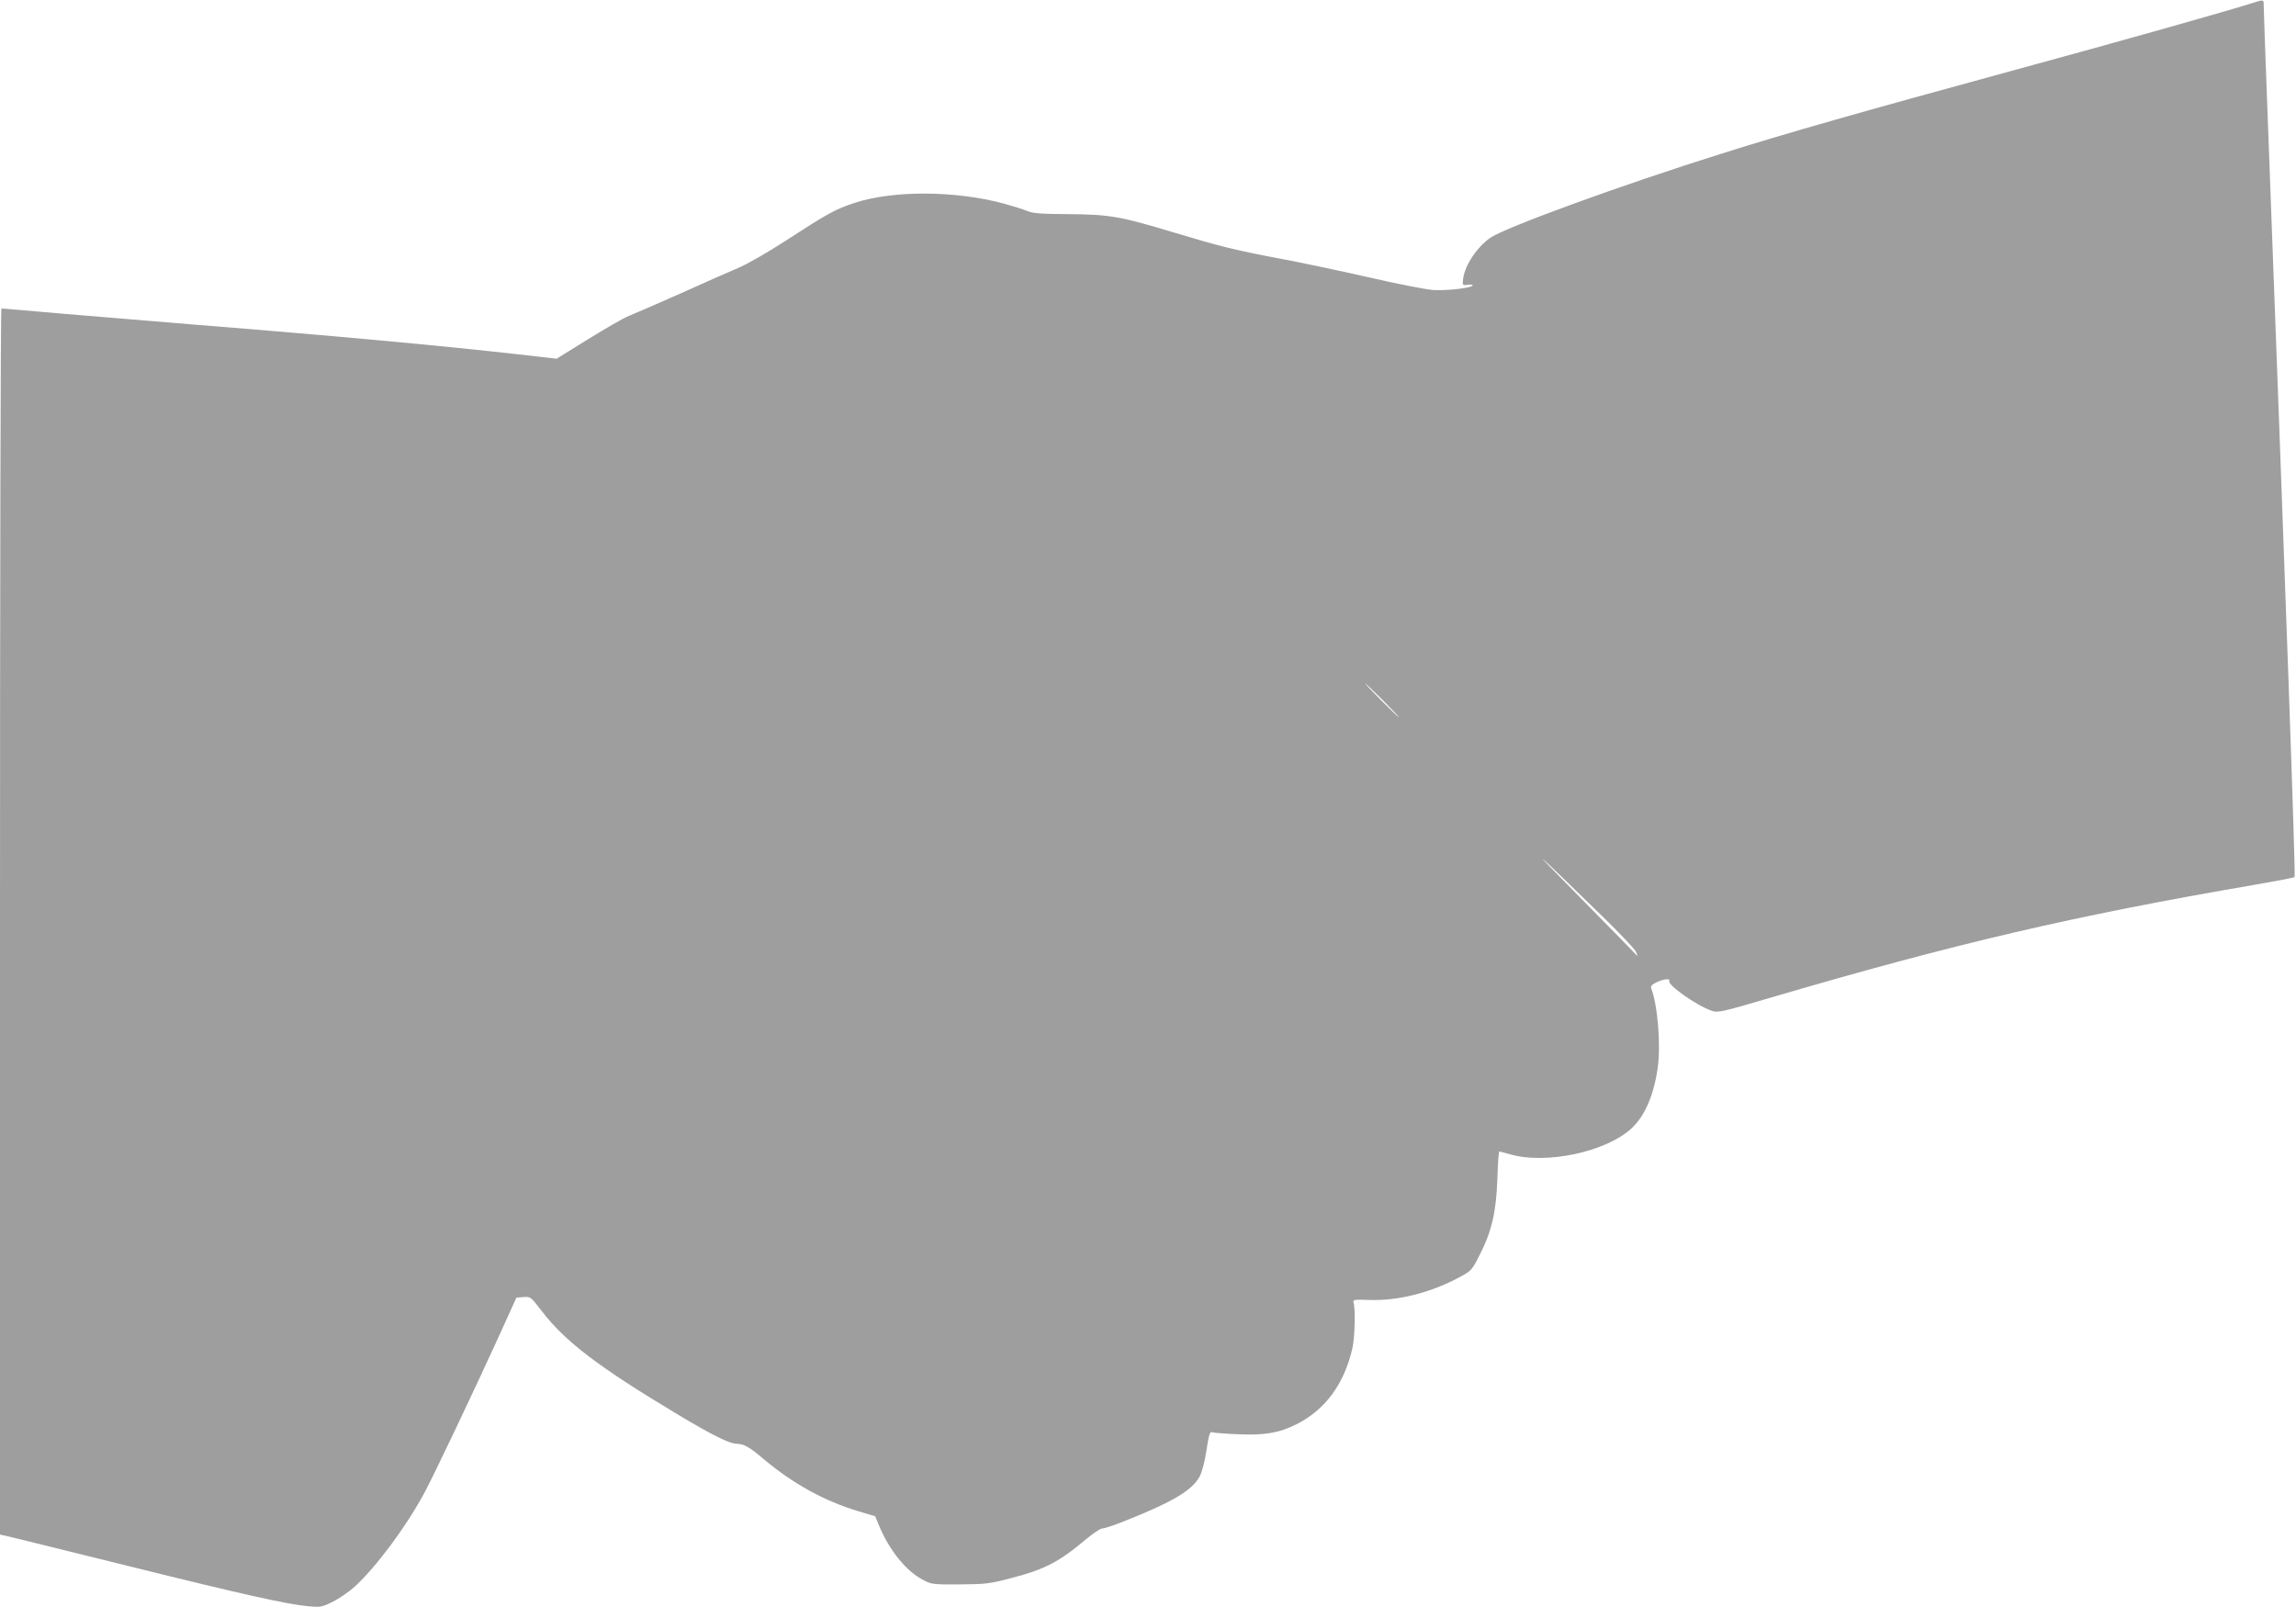
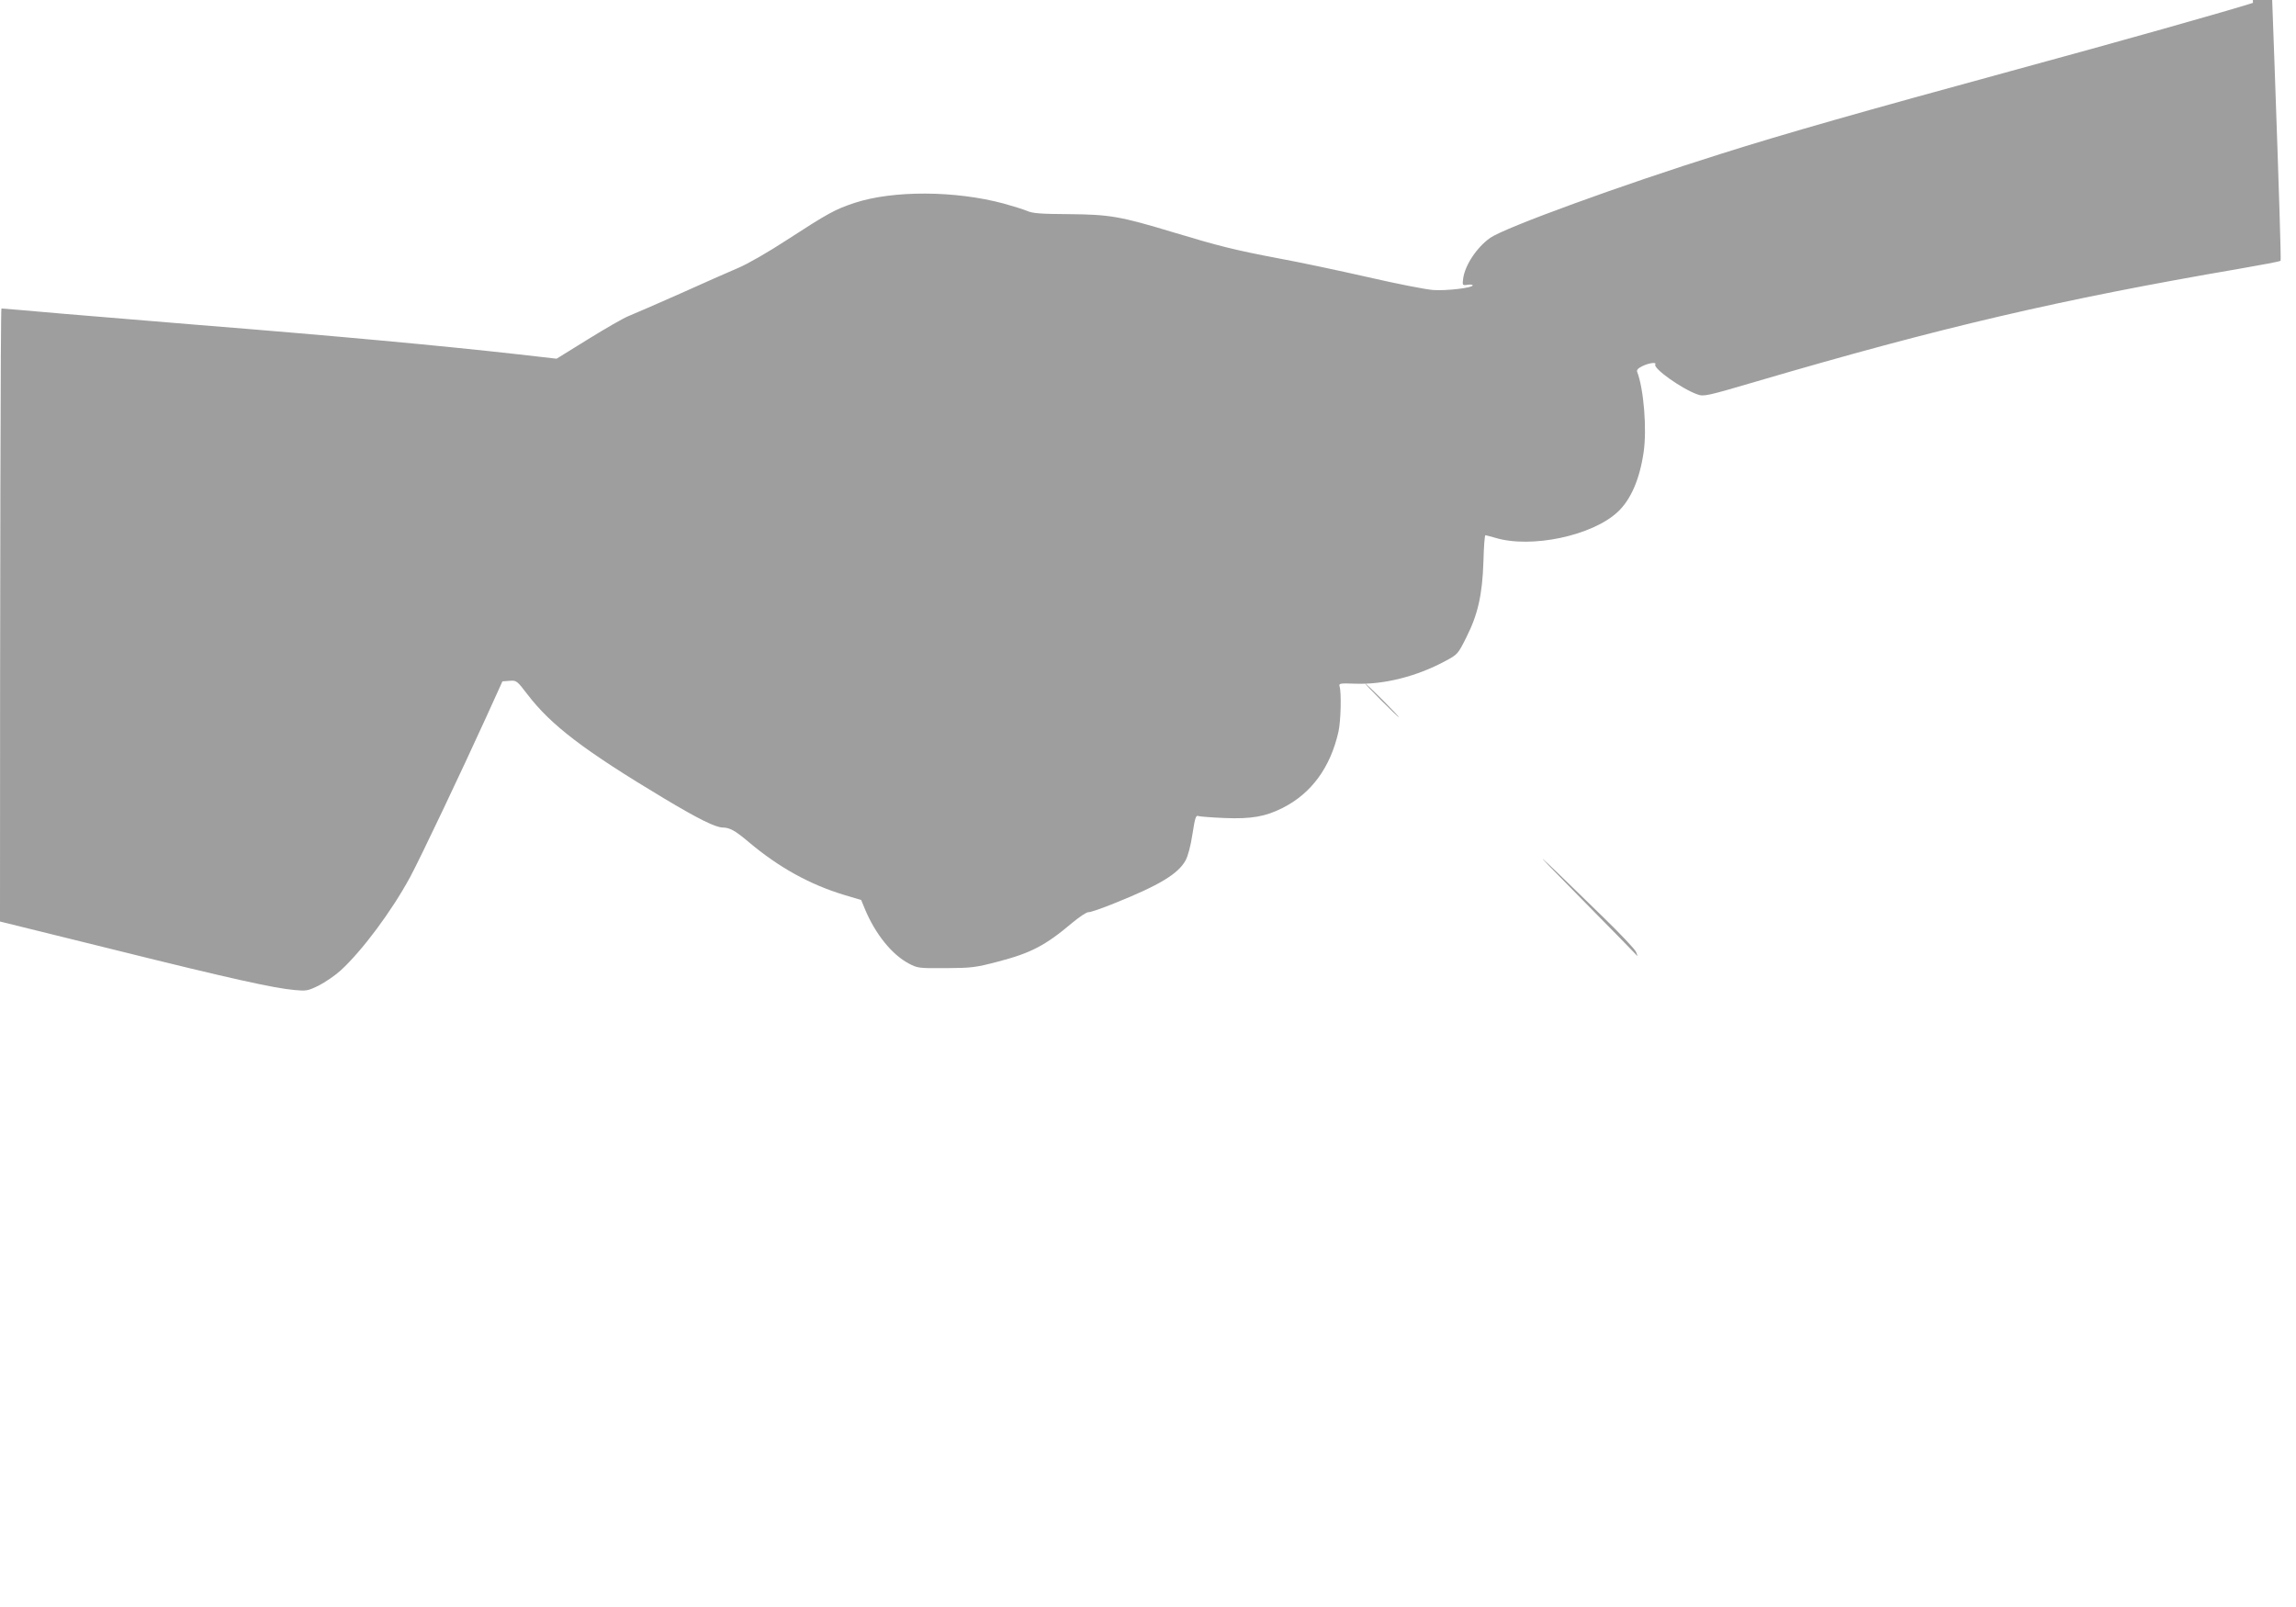
<svg xmlns="http://www.w3.org/2000/svg" version="1.0" width="1280pt" height="896pt" viewBox="0 0 1280 896" preserveAspectRatio="xMidYMid meet">
  <g transform="translate(0,896) scale(0.1,-0.1)" fill="#9e9e9e" stroke="none">
-     <path d="M12560 8944 c-148 -47 -728 -211 -1349 -380 -821 -224 -1258 -348 -1621 -463 -551 -173 -1198 -409 -1282 -467 -74 -52 -141 -152 -151 -227 -5 -38 -4 -39 24 -35 16 3 29 1 29 -3 0 -14 -145 -31 -220 -26 -41 3 -205 35 -365 72 -159 36 -384 84 -500 105 -242 46 -330 68 -585 145 -295 89 -353 99 -580 101 -156 1 -203 4 -234 18 -21 9 -80 27 -130 41 -272 73 -617 74 -831 4 -109 -36 -149 -58 -380 -208 -101 -66 -219 -134 -270 -155 -49 -21 -195 -85 -323 -143 -129 -57 -257 -113 -285 -124 -29 -11 -131 -70 -228 -130 l-176 -109 -219 25 c-420 47 -986 100 -1799 165 -209 17 -535 44 -725 60 -190 17 -348 30 -352 30 -5 0 -8 -1538 -8 -3418 l0 -3418 78 -18 c42 -10 337 -83 656 -162 611 -152 871 -210 986 -220 65 -6 74 -5 135 25 35 18 90 55 122 84 120 110 284 330 387 520 53 97 291 599 422 887 l93 205 40 3 c38 3 41 1 99 -75 132 -173 317 -314 766 -583 189 -113 282 -159 323 -160 39 0 71 -18 145 -81 169 -142 341 -237 533 -295 l94 -28 21 -51 c58 -139 150 -253 244 -303 49 -26 56 -27 206 -26 144 1 165 3 294 37 181 47 263 90 412 216 40 33 80 60 90 59 11 -1 77 22 148 51 249 100 352 163 393 237 14 25 29 82 39 148 14 91 19 106 33 100 9 -3 75 -8 146 -11 149 -6 228 8 323 56 161 81 267 226 312 426 13 59 17 217 6 252 -5 17 2 18 87 15 159 -6 342 40 502 126 69 37 71 39 117 131 65 128 90 239 96 424 2 81 7 147 11 147 3 0 27 -7 53 -14 201 -62 545 11 686 145 72 68 121 181 143 331 19 129 1 353 -36 449 -4 10 5 20 30 32 37 18 80 23 71 9 -13 -22 149 -137 235 -167 35 -13 53 -9 325 71 1035 304 1696 458 2699 630 121 21 223 40 227 44 7 5 -48 1533 -152 4295 -11 292 -20 545 -20 563 0 36 2 35 -60 16z m-4850 -3889 c52 -52 92 -95 90 -95 -3 0 -48 43 -100 95 -52 52 -92 95 -90 95 3 0 48 -43 100 -95z m1223 -1204 c98 -95 183 -185 188 -199 6 -15 9 -24 7 -22 -2 3 -147 152 -323 330 -304 308 -276 285 128 -109z" />
+     <path d="M12560 8944 c-148 -47 -728 -211 -1349 -380 -821 -224 -1258 -348 -1621 -463 -551 -173 -1198 -409 -1282 -467 -74 -52 -141 -152 -151 -227 -5 -38 -4 -39 24 -35 16 3 29 1 29 -3 0 -14 -145 -31 -220 -26 -41 3 -205 35 -365 72 -159 36 -384 84 -500 105 -242 46 -330 68 -585 145 -295 89 -353 99 -580 101 -156 1 -203 4 -234 18 -21 9 -80 27 -130 41 -272 73 -617 74 -831 4 -109 -36 -149 -58 -380 -208 -101 -66 -219 -134 -270 -155 -49 -21 -195 -85 -323 -143 -129 -57 -257 -113 -285 -124 -29 -11 -131 -70 -228 -130 l-176 -109 -219 25 c-420 47 -986 100 -1799 165 -209 17 -535 44 -725 60 -190 17 -348 30 -352 30 -5 0 -8 -1538 -8 -3418 c42 -10 337 -83 656 -162 611 -152 871 -210 986 -220 65 -6 74 -5 135 25 35 18 90 55 122 84 120 110 284 330 387 520 53 97 291 599 422 887 l93 205 40 3 c38 3 41 1 99 -75 132 -173 317 -314 766 -583 189 -113 282 -159 323 -160 39 0 71 -18 145 -81 169 -142 341 -237 533 -295 l94 -28 21 -51 c58 -139 150 -253 244 -303 49 -26 56 -27 206 -26 144 1 165 3 294 37 181 47 263 90 412 216 40 33 80 60 90 59 11 -1 77 22 148 51 249 100 352 163 393 237 14 25 29 82 39 148 14 91 19 106 33 100 9 -3 75 -8 146 -11 149 -6 228 8 323 56 161 81 267 226 312 426 13 59 17 217 6 252 -5 17 2 18 87 15 159 -6 342 40 502 126 69 37 71 39 117 131 65 128 90 239 96 424 2 81 7 147 11 147 3 0 27 -7 53 -14 201 -62 545 11 686 145 72 68 121 181 143 331 19 129 1 353 -36 449 -4 10 5 20 30 32 37 18 80 23 71 9 -13 -22 149 -137 235 -167 35 -13 53 -9 325 71 1035 304 1696 458 2699 630 121 21 223 40 227 44 7 5 -48 1533 -152 4295 -11 292 -20 545 -20 563 0 36 2 35 -60 16z m-4850 -3889 c52 -52 92 -95 90 -95 -3 0 -48 43 -100 95 -52 52 -92 95 -90 95 3 0 48 -43 100 -95z m1223 -1204 c98 -95 183 -185 188 -199 6 -15 9 -24 7 -22 -2 3 -147 152 -323 330 -304 308 -276 285 128 -109z" />
  </g>
</svg>